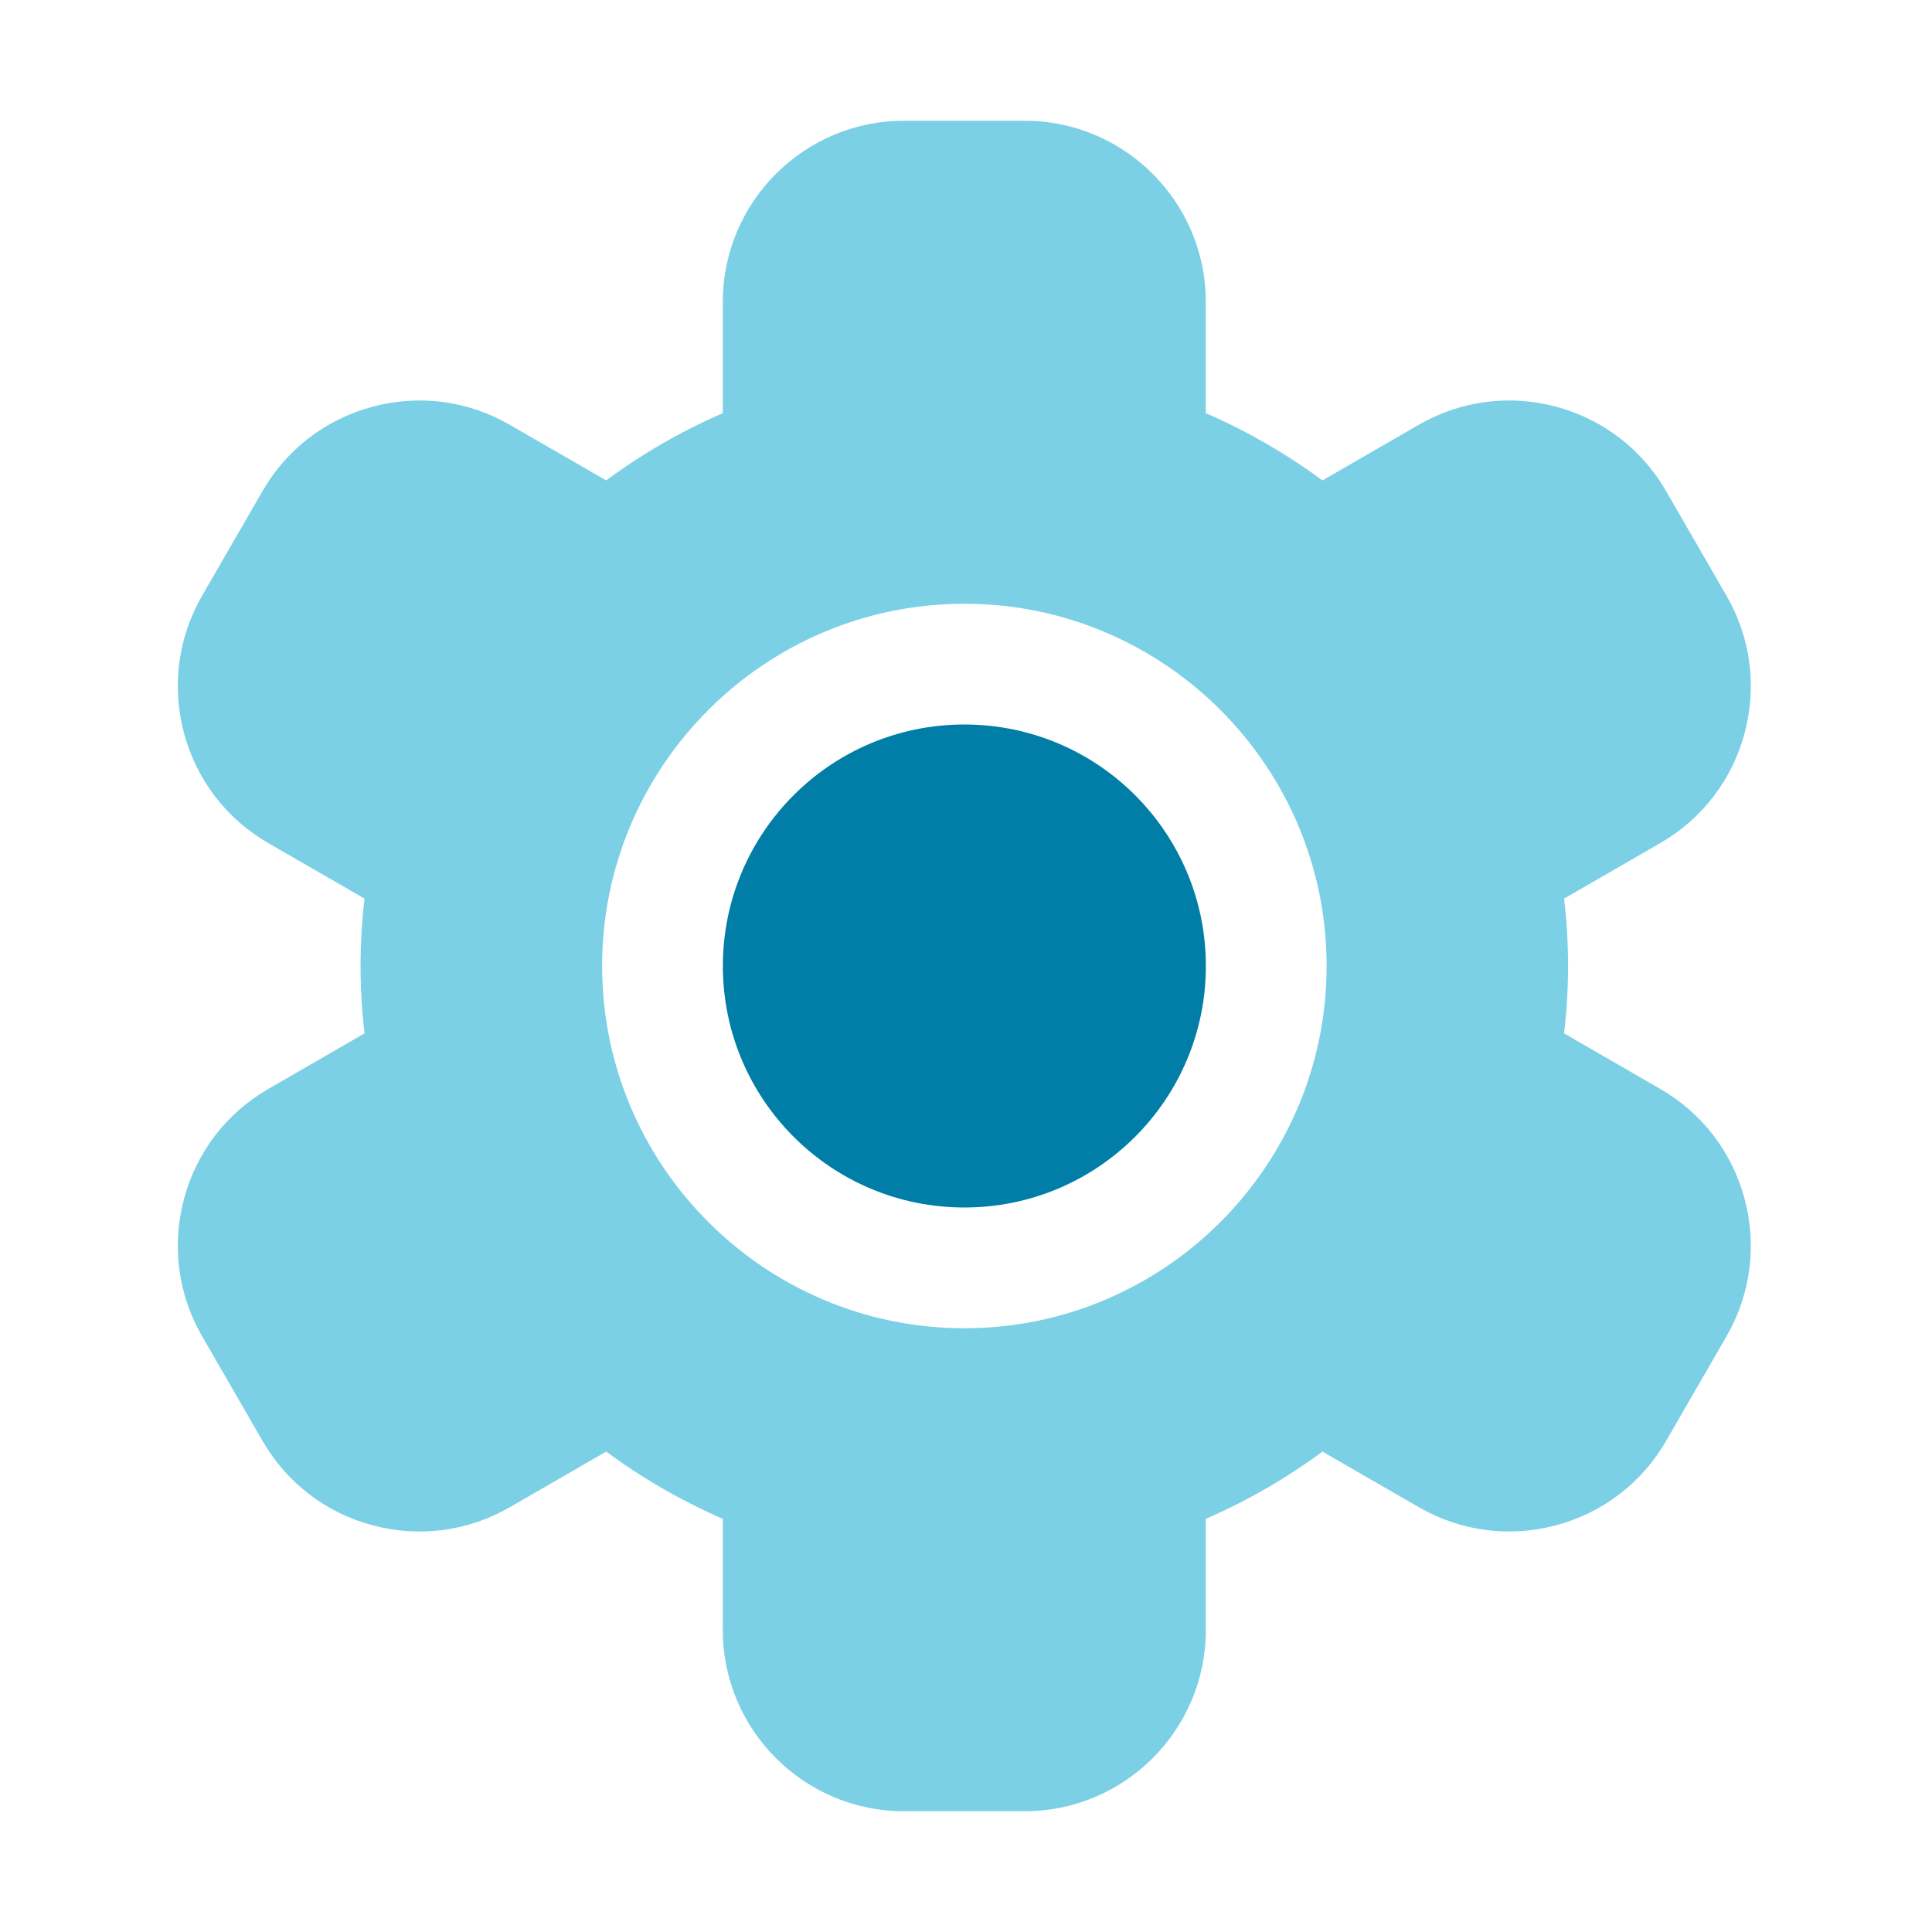
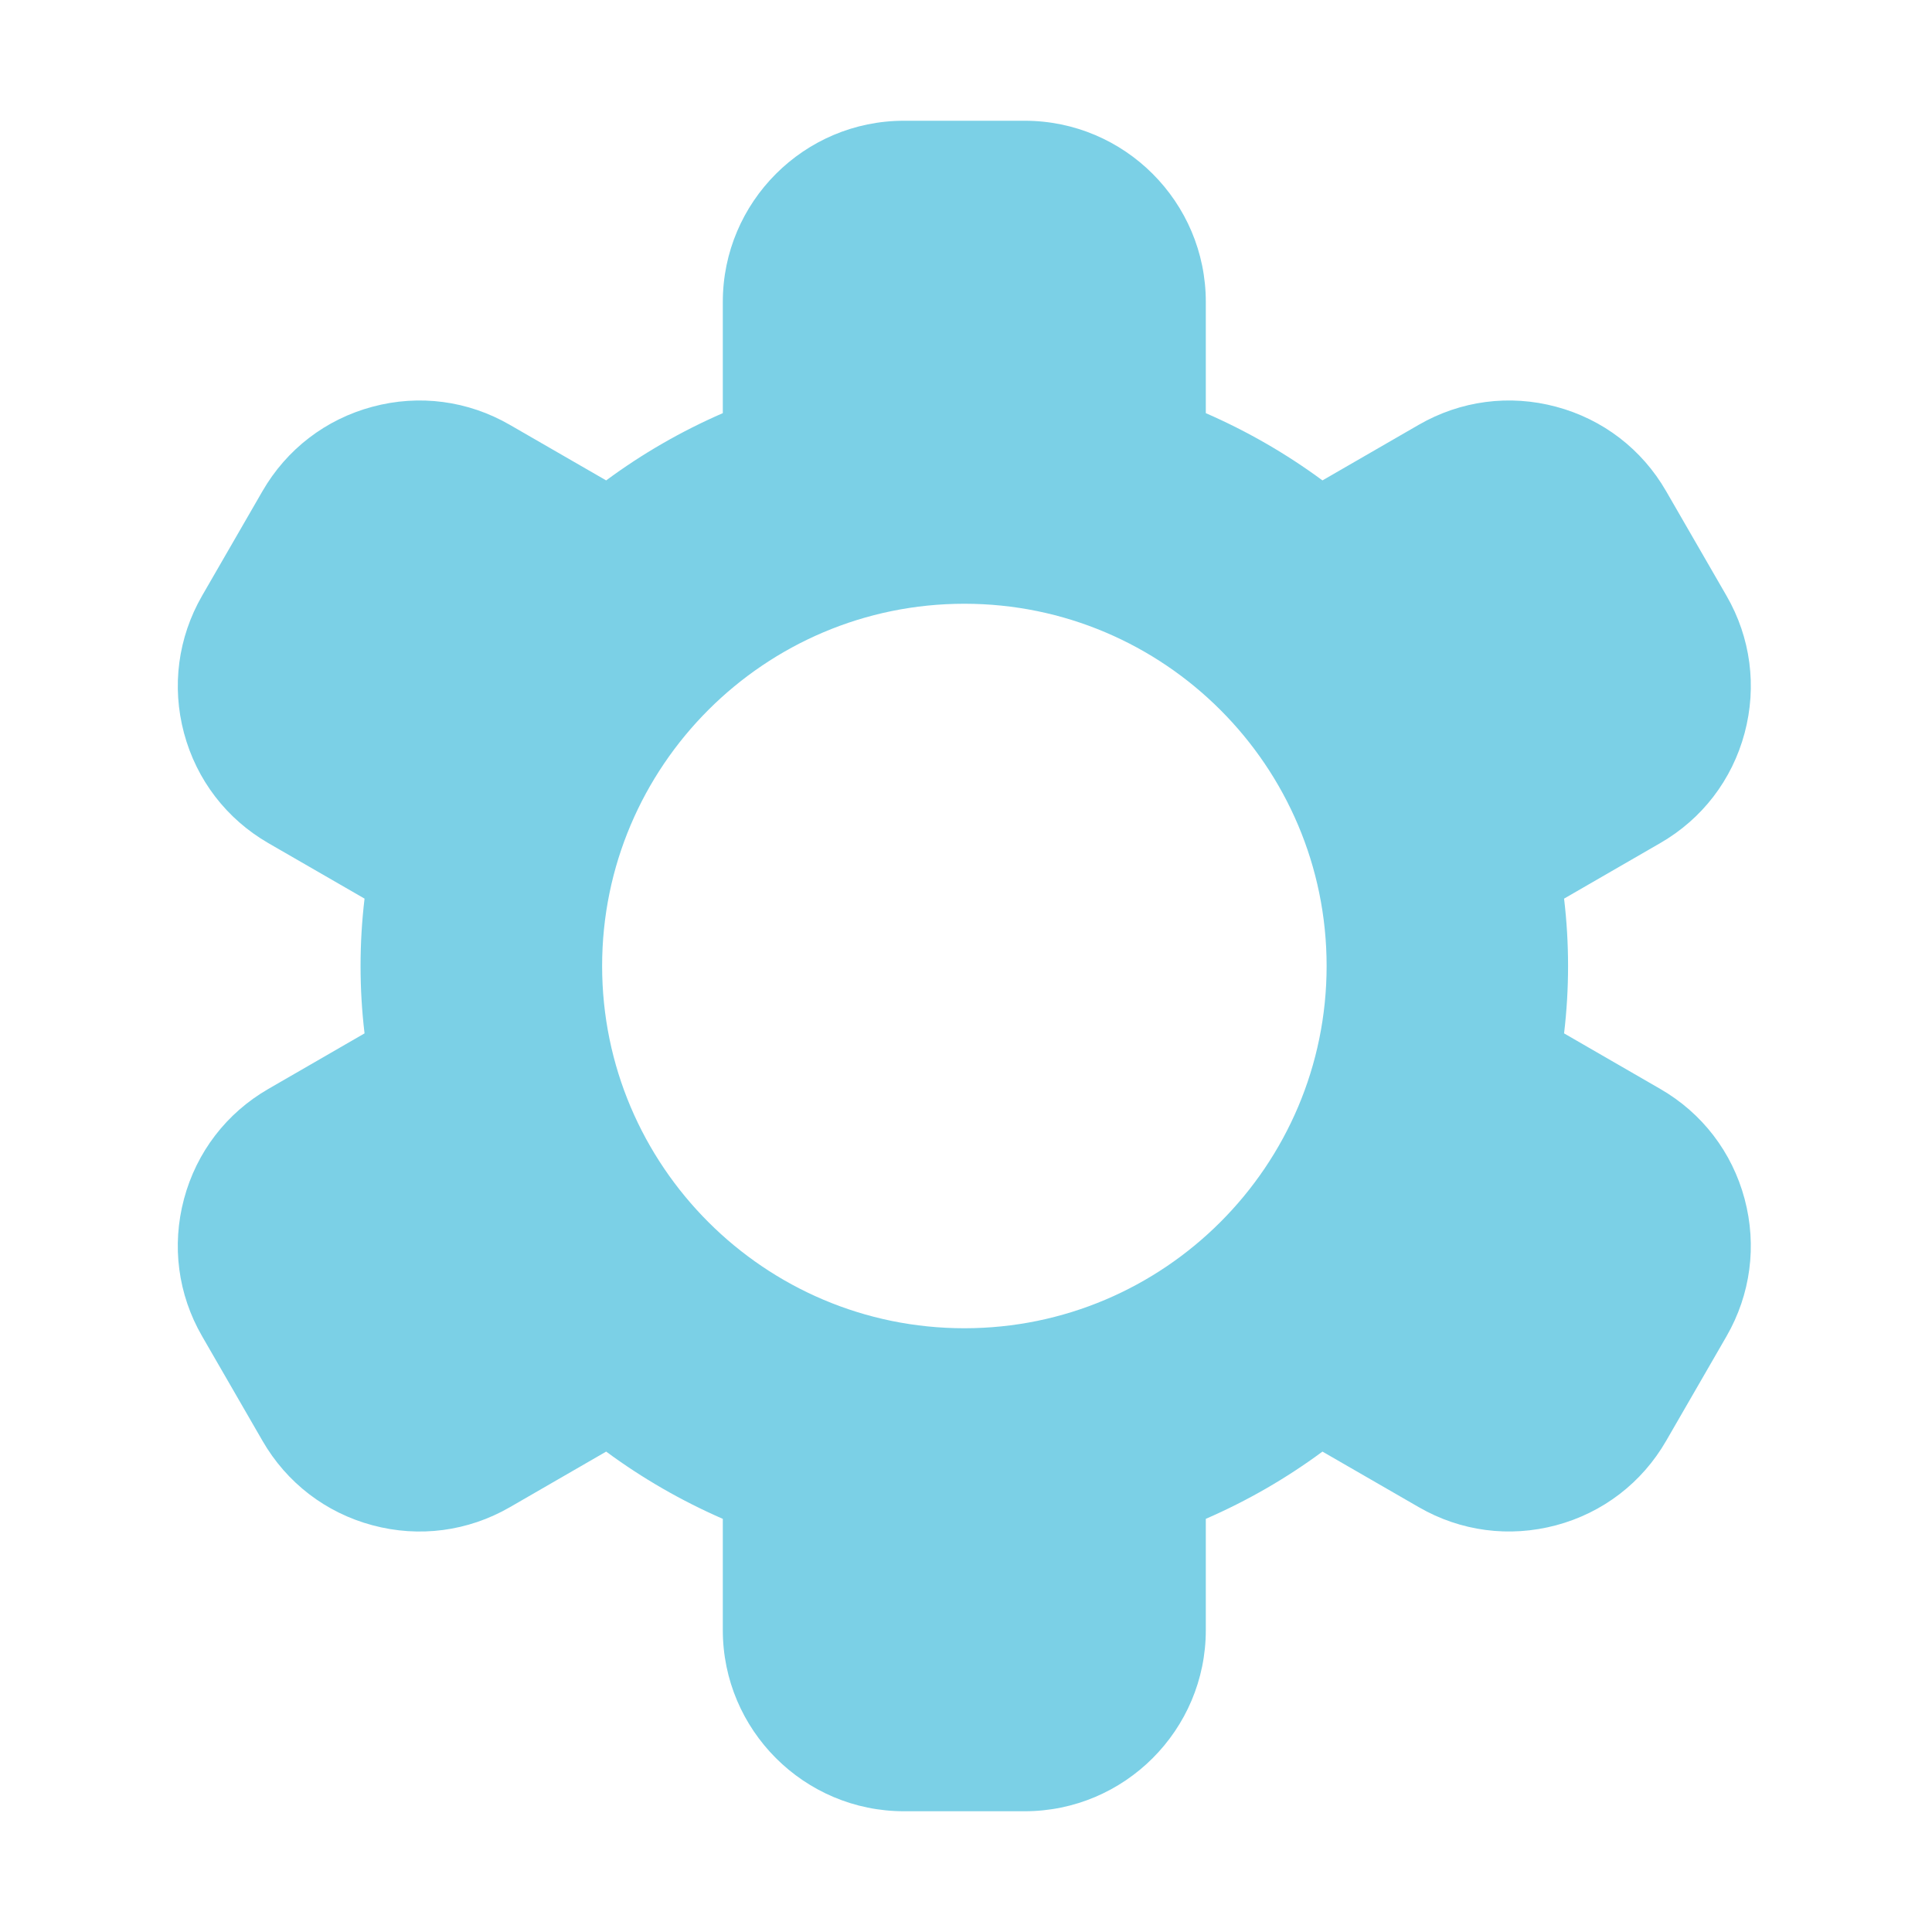
<svg xmlns="http://www.w3.org/2000/svg" id="Layer_2" height="512" viewBox="0 0 32 32" width="512">
-   <circle cx="15.973" cy="16" fill="#017ea7" r="4" />
  <path d="m27.499 18.036s-1.593-.92-1.593-.92c.045-.379.066-.749.066-1.116s-.021-.737-.066-1.116l1.593-.92c.694-.4 1.19-1.047 1.397-1.821s.101-1.583-.3-2.276l-1-1.732c-.4-.694-1.047-1.191-1.821-1.398-.775-.208-1.583-.101-2.276.299l-1.595.921c-.599-.442-1.245-.814-1.932-1.114v-1.843c0-1.654-1.346-3-3-3h-2c-1.654 0-3 1.346-3 3v1.843c-.687.299-1.333.671-1.932 1.114l-1.595-.92c-.693-.401-1.502-.508-2.276-.3-.774.207-1.421.704-1.821 1.397l-1 1.732c-.4.694-.507 1.502-.3 2.277.207.774.703 1.421 1.397 1.822l1.593.919c-.045.379-.066.748-.066 1.116s.021.737.066 1.116l-1.593.92c-.694.4-1.19 1.047-1.397 1.821s-.101 1.583.3 2.276l1 1.732c.4.694 1.047 1.191 1.821 1.398.774.208 1.583.101 2.276-.299l1.595-.921c.599.442 1.245.814 1.932 1.114v1.843c0 1.654 1.346 3 3 3h2c1.654 0 3-1.346 3-3v-1.843c.687-.299 1.333-.671 1.932-1.114l1.595.92c.693.401 1.501.507 2.276.3.774-.207 1.421-.704 1.821-1.397l1-1.732c.4-.694.507-1.502.3-2.277-.207-.774-.703-1.421-1.397-1.821zm-11.526 3.964c-3.309 0-6-2.691-6-6s2.691-6 6-6 6 2.691 6 6-2.691 6-6 6z" fill="#7bd0e6" />
</svg>